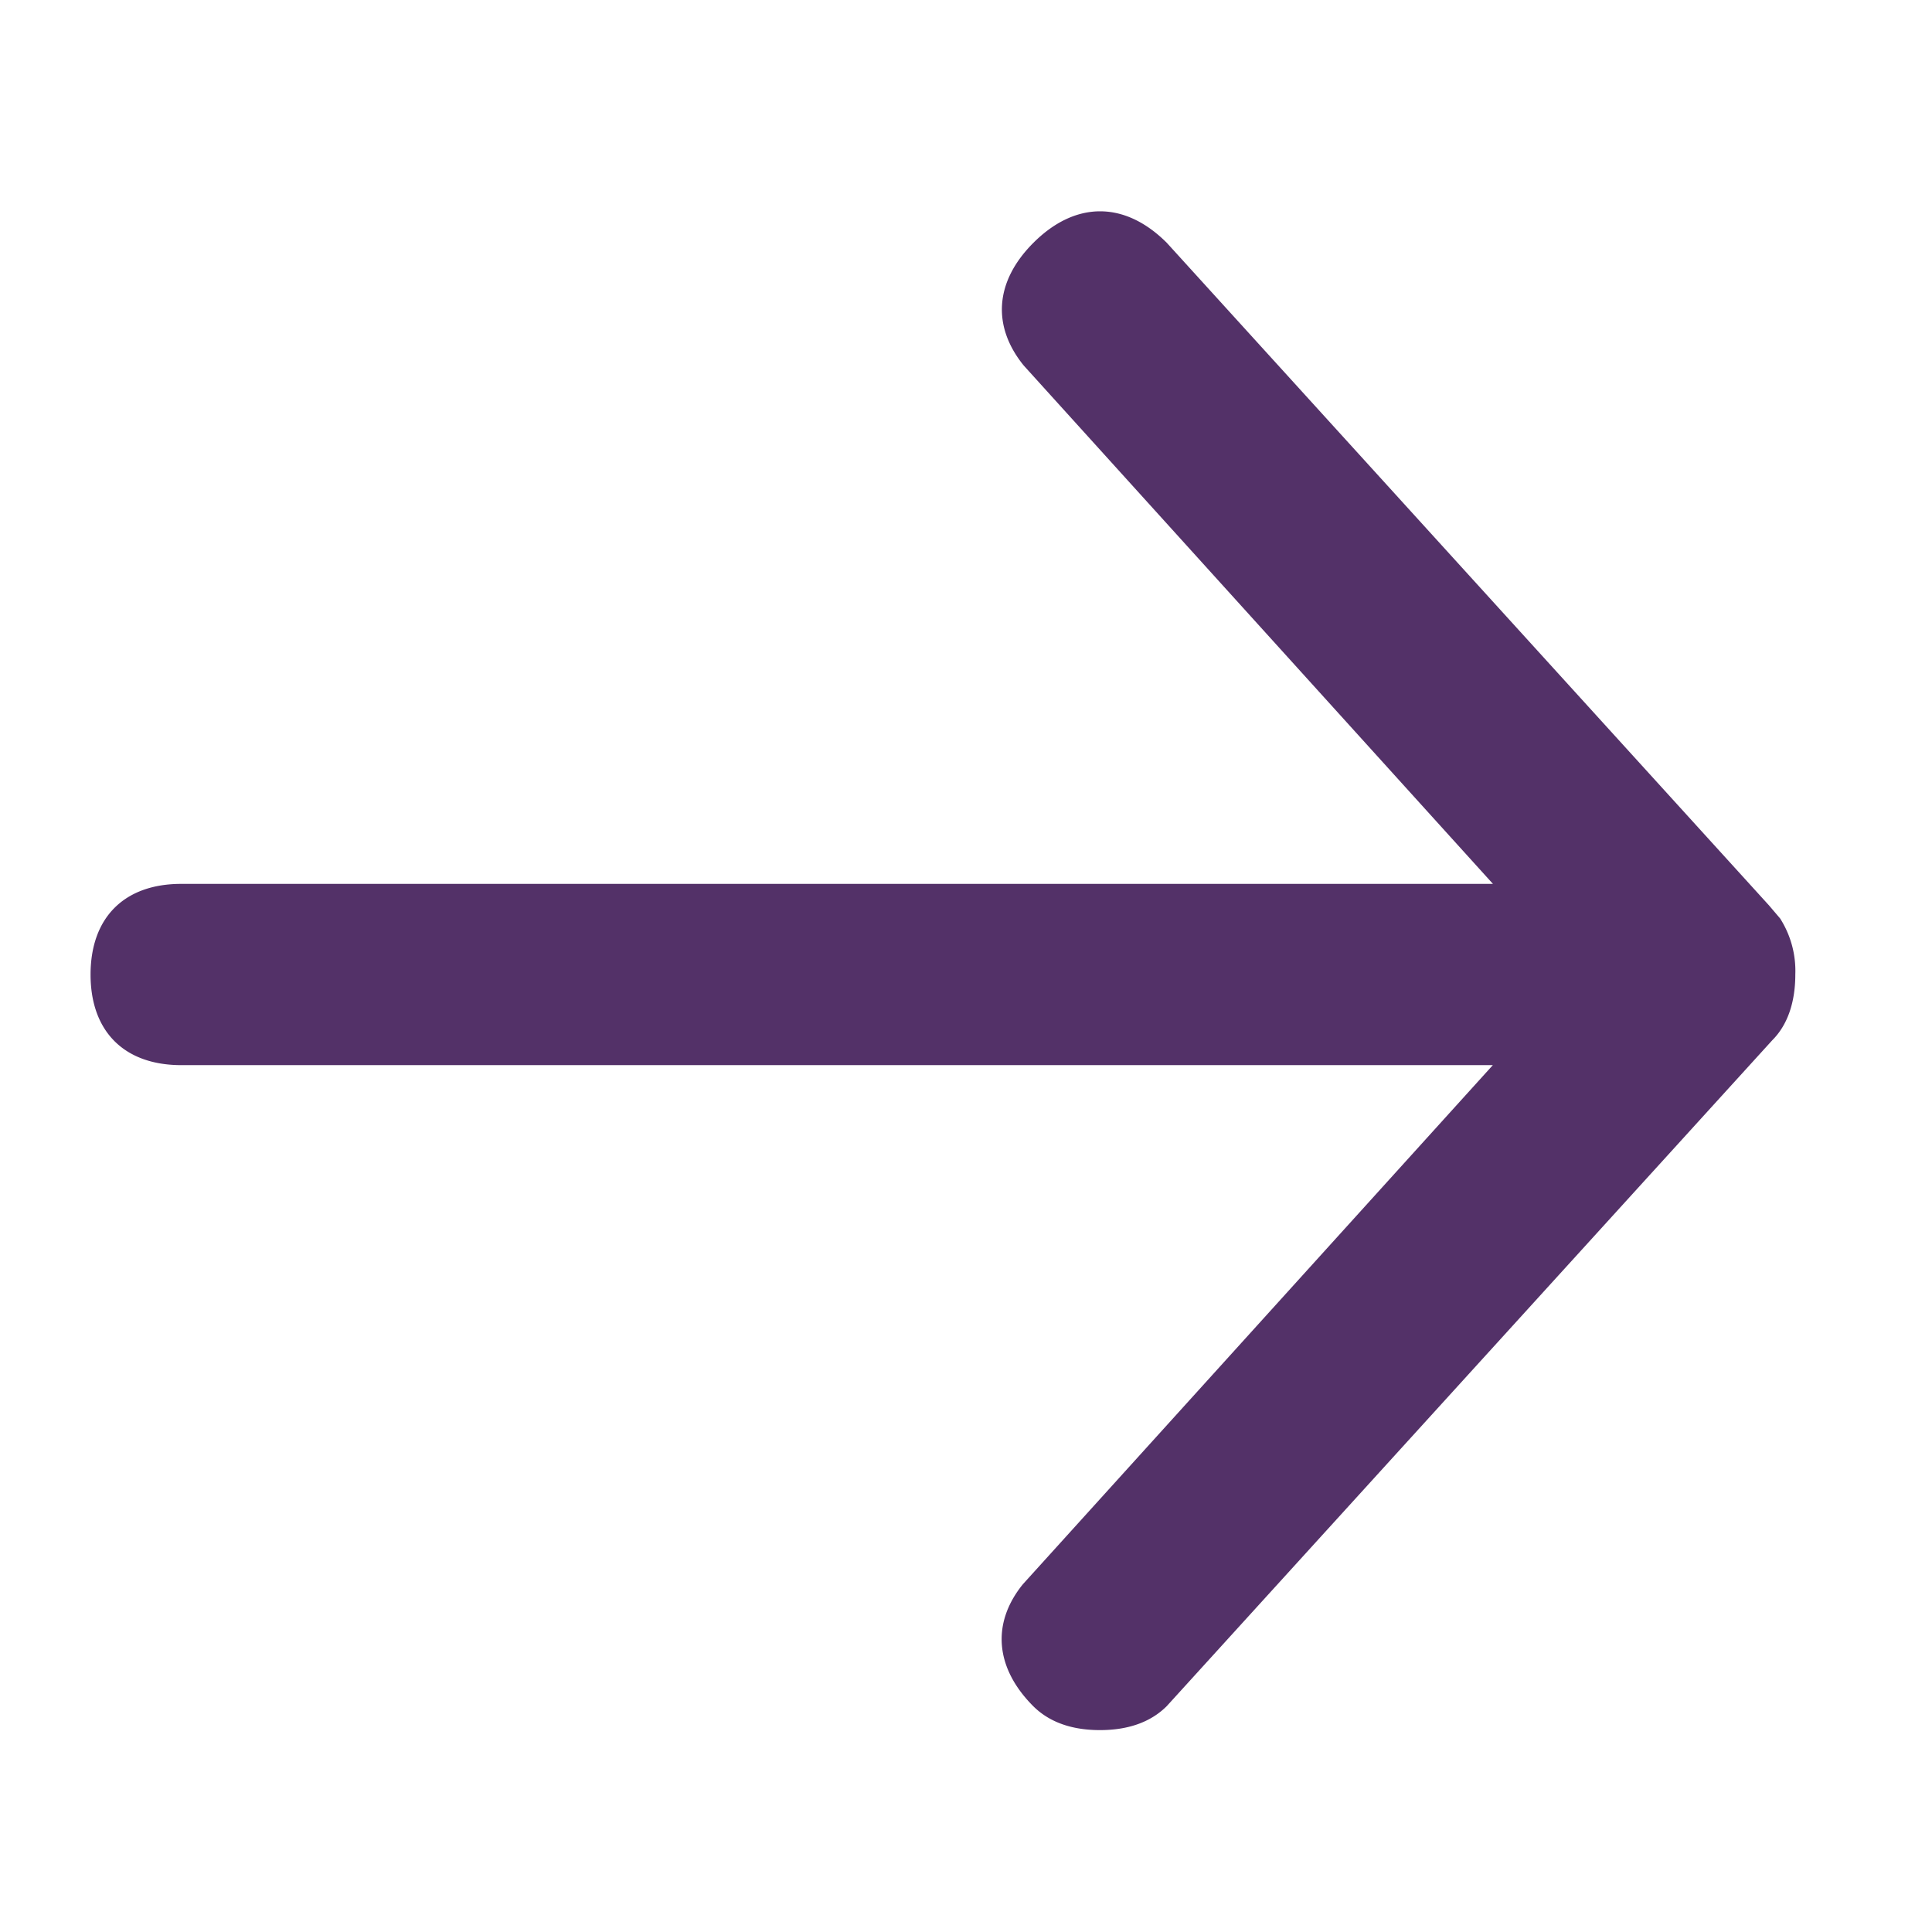
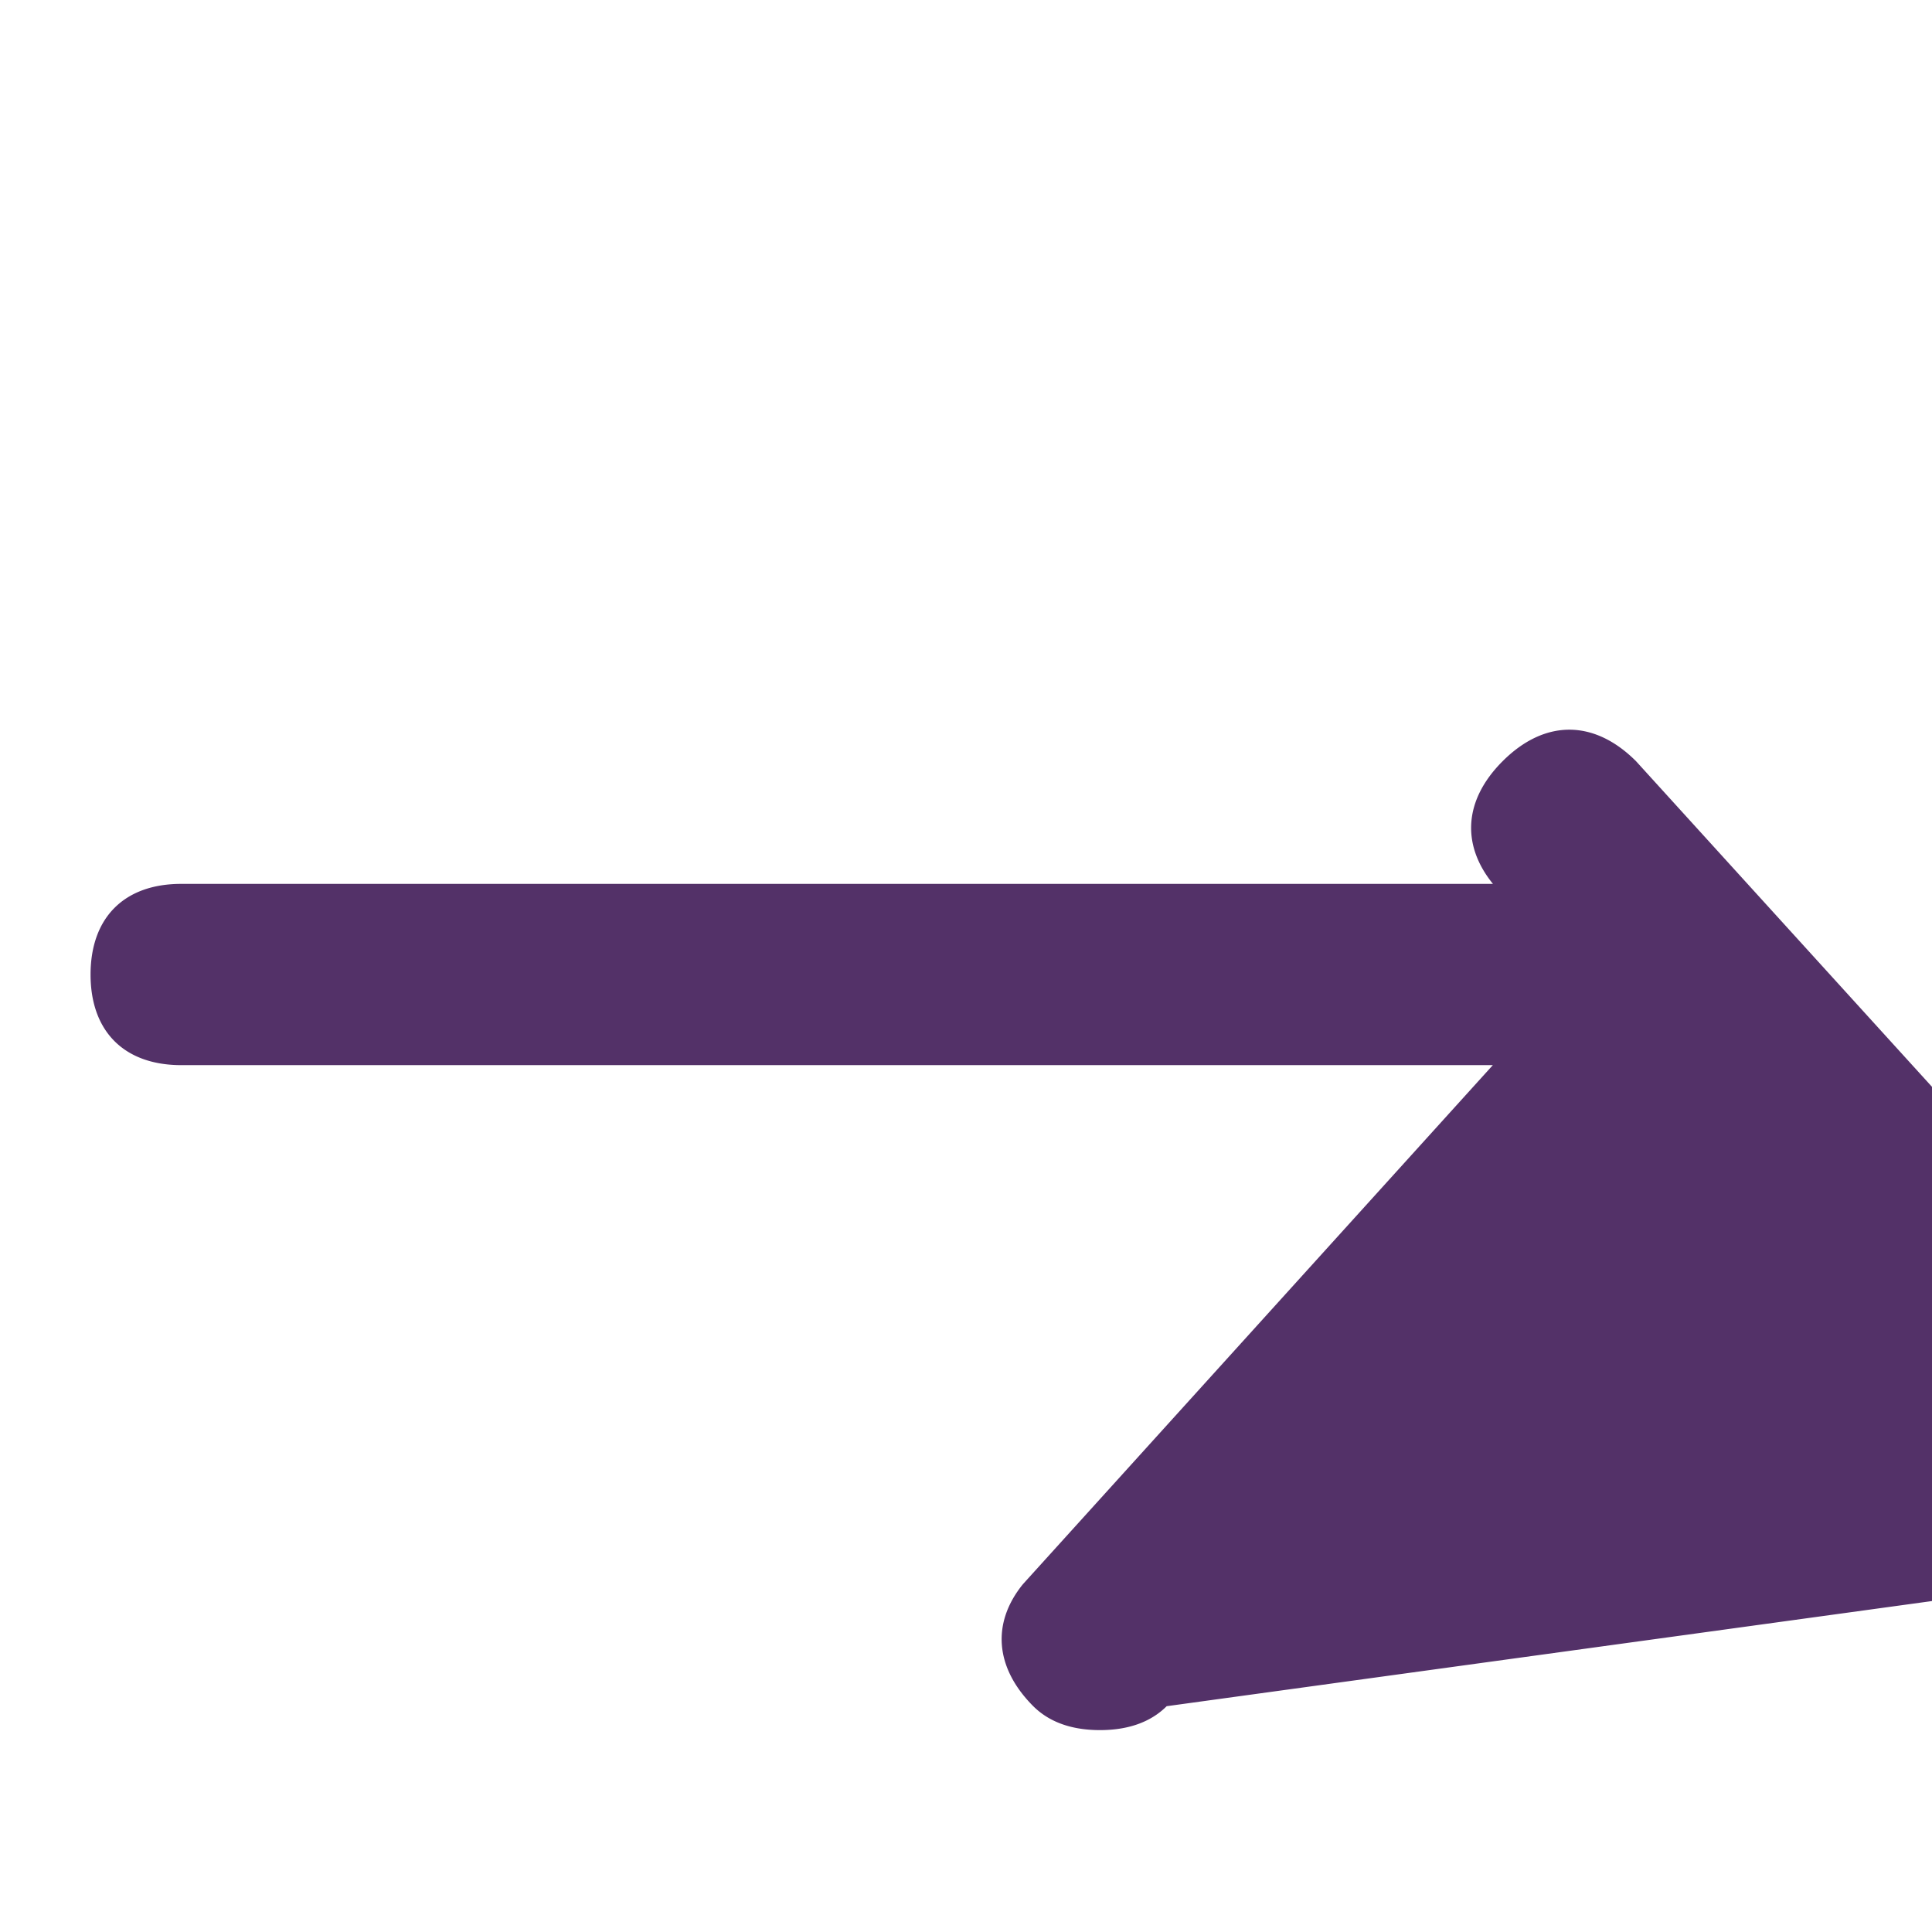
<svg xmlns="http://www.w3.org/2000/svg" width="16" height="16">
-   <path d="M12.364 7.32L8.478 3.027c-.265-.327-.239-.697.08-1.016.348-.348.757-.348 1.105 0l4.987 5.487.092.108a.808.808 0 01.126.464c0 .228-.063.417-.19.544L9.662 14.13c-.136.135-.324.198-.553.198-.228 0-.416-.063-.552-.198-.319-.32-.345-.69-.086-1.01l3.892-4.299H1.501c-.472 0-.751-.279-.751-.75 0-.472.279-.751.75-.751h10.864z" fill="#533168" fill-rule="nonzero" />
+   <path d="M12.364 7.32c-.265-.327-.239-.697.08-1.016.348-.348.757-.348 1.105 0l4.987 5.487.092.108a.808.808 0 01.126.464c0 .228-.063.417-.19.544L9.662 14.13c-.136.135-.324.198-.553.198-.228 0-.416-.063-.552-.198-.319-.32-.345-.69-.086-1.01l3.892-4.299H1.501c-.472 0-.751-.279-.751-.75 0-.472.279-.751.75-.751h10.864z" fill="#533168" fill-rule="nonzero" />
</svg>